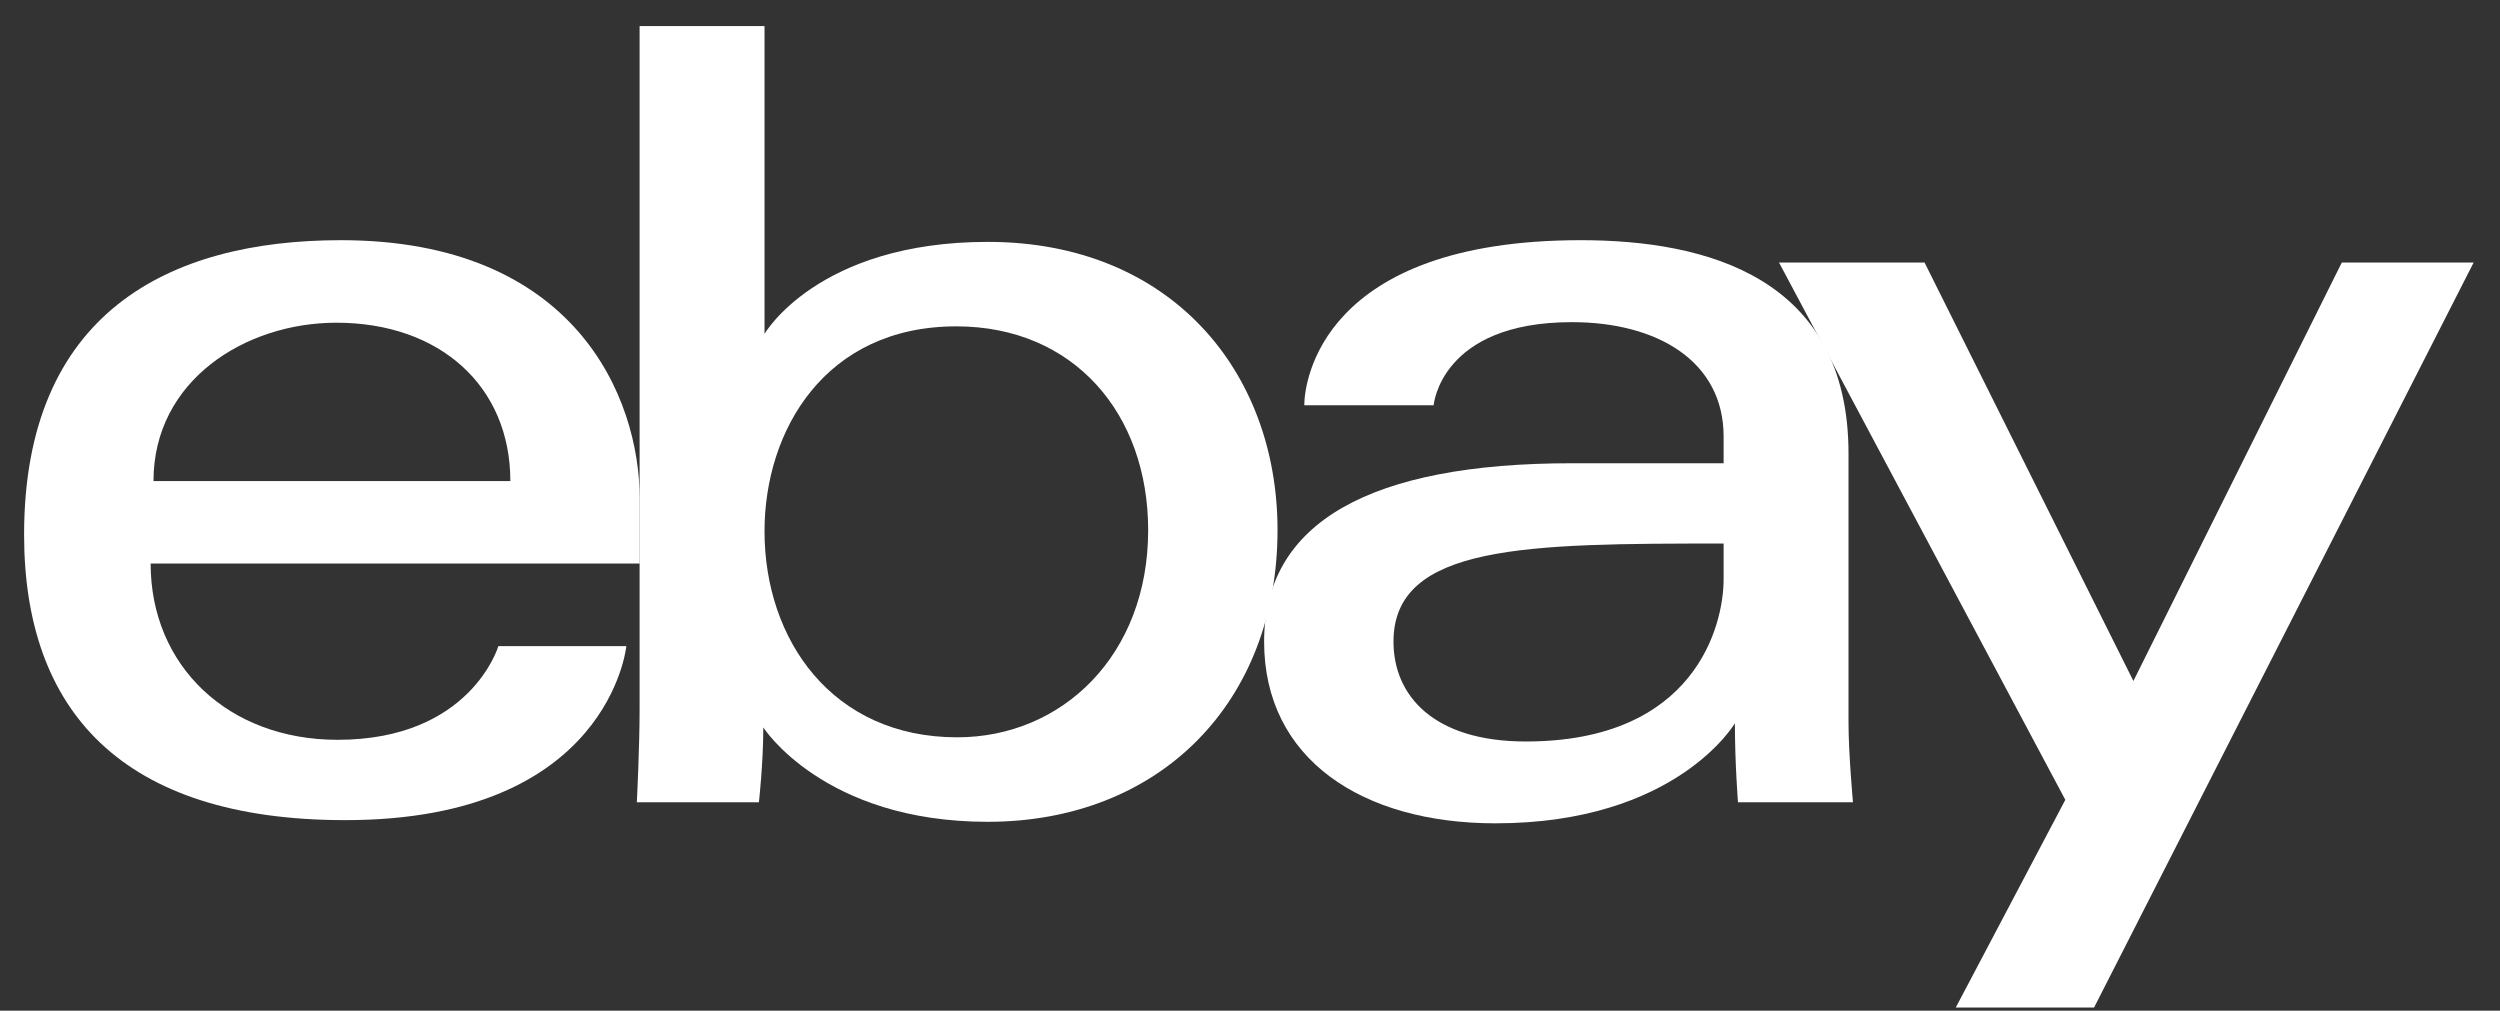
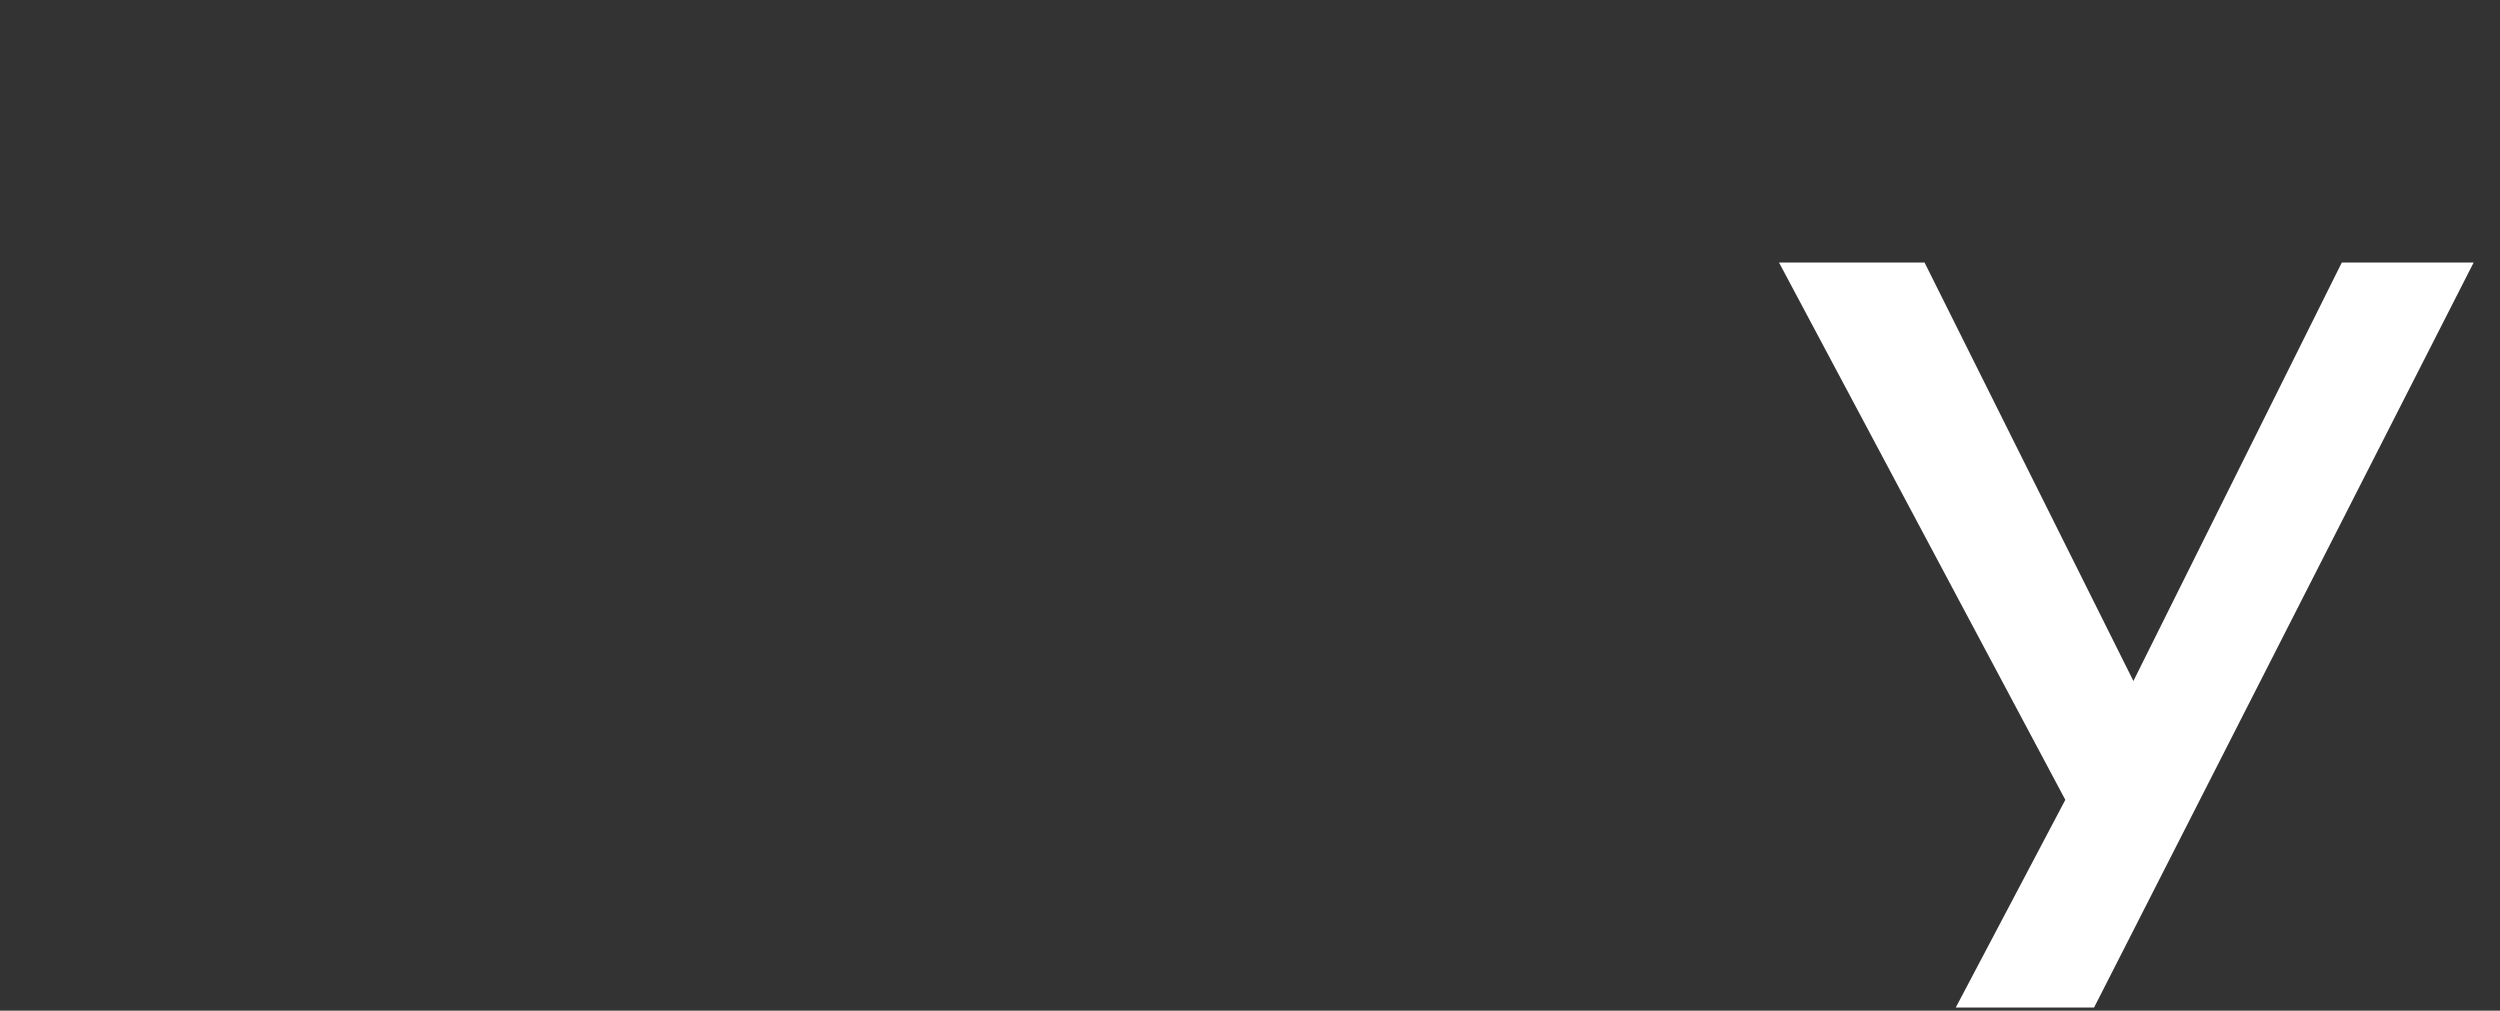
<svg xmlns="http://www.w3.org/2000/svg" width="94" height="38" viewBox="0 0 94 38" fill="none">
  <rect x="0" y="0" width="94" height="38" fill="#333333" stroke="none" />
-   <path d="M12.815 9.031C6.319 9.031 0.906 11.787 0.906 20.102C0.906 26.689 4.546 30.837 12.983 30.837C22.914 30.837 23.55 24.295 23.55 24.295H18.738C18.738 24.295 17.707 27.817 12.69 27.817C8.603 27.817 5.664 25.057 5.664 21.188H24.053V18.76C24.053 14.932 21.623 9.031 12.815 9.031ZM12.648 12.134C16.537 12.134 19.189 14.517 19.189 18.089H5.771C5.771 14.297 9.232 12.134 12.648 12.134Z" fill="white" />
-   <path d="M24.049 0.98V26.662C24.049 28.119 23.945 30.166 23.945 30.166H28.535C28.535 30.166 28.7 28.696 28.7 27.352C28.7 27.352 30.967 30.9 37.133 30.9C43.625 30.9 48.035 26.392 48.035 19.934C48.035 13.927 43.984 9.095 37.143 9.095C30.737 9.095 28.746 12.554 28.746 12.554V0.98H24.049ZM35.958 12.271C40.367 12.271 43.171 15.543 43.171 19.934C43.171 24.643 39.933 27.723 35.99 27.723C31.284 27.723 28.746 24.049 28.746 19.976C28.746 16.181 31.024 12.271 35.958 12.271Z" fill="white" />
-   <path d="M59.44 9.031C49.668 9.031 49.041 14.382 49.041 15.237H53.905C53.905 15.237 54.16 12.113 59.105 12.113C62.318 12.113 64.808 13.584 64.808 16.412V17.418H59.105C51.534 17.418 47.531 19.633 47.531 24.127C47.531 28.55 51.23 30.957 56.227 30.957C63.038 30.957 65.232 27.194 65.232 27.194C65.232 28.691 65.348 30.166 65.348 30.166H69.672C69.672 30.166 69.504 28.337 69.504 27.167V17.056C69.504 10.427 64.157 9.031 59.44 9.031ZM64.808 20.437V21.779C64.808 23.529 63.728 27.88 57.37 27.88C53.888 27.88 52.395 26.143 52.395 24.127C52.395 20.461 57.422 20.437 64.808 20.437Z" fill="white" />
  <path d="M66.891 9.871H72.363L80.216 25.605L88.052 9.871H93.009L78.737 37.883H73.537L77.656 30.074L66.891 9.871Z" fill="white" />
</svg>